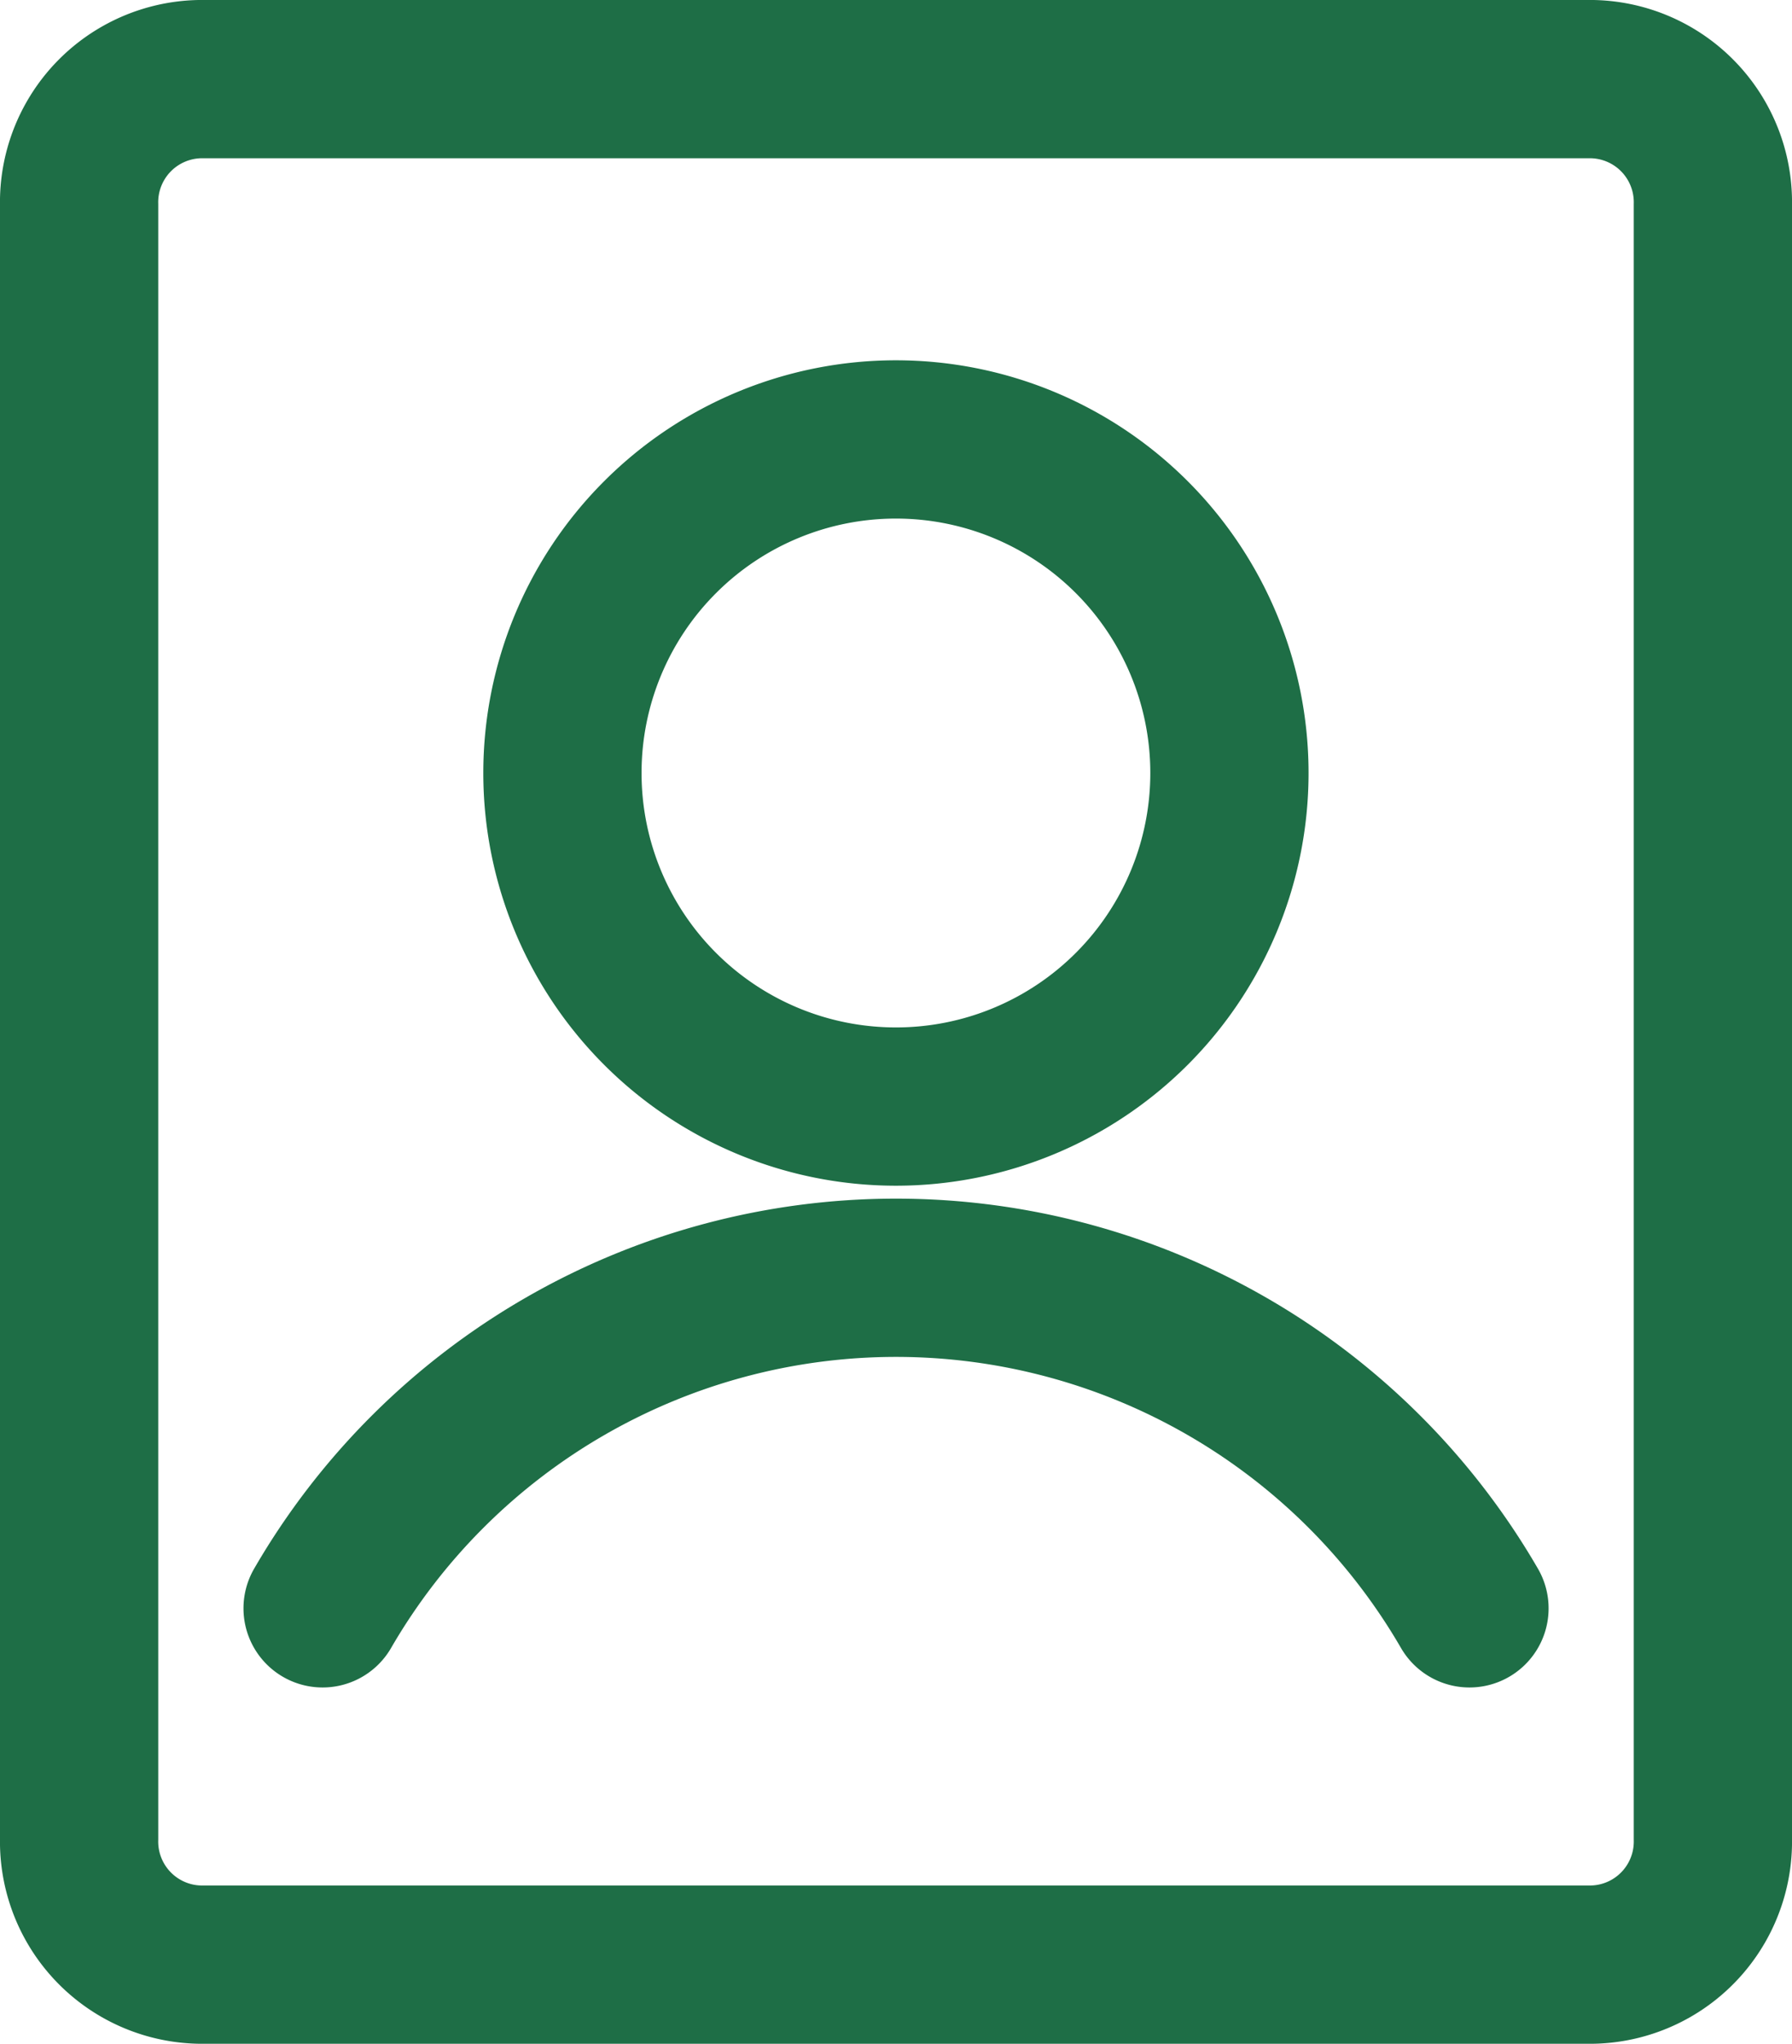
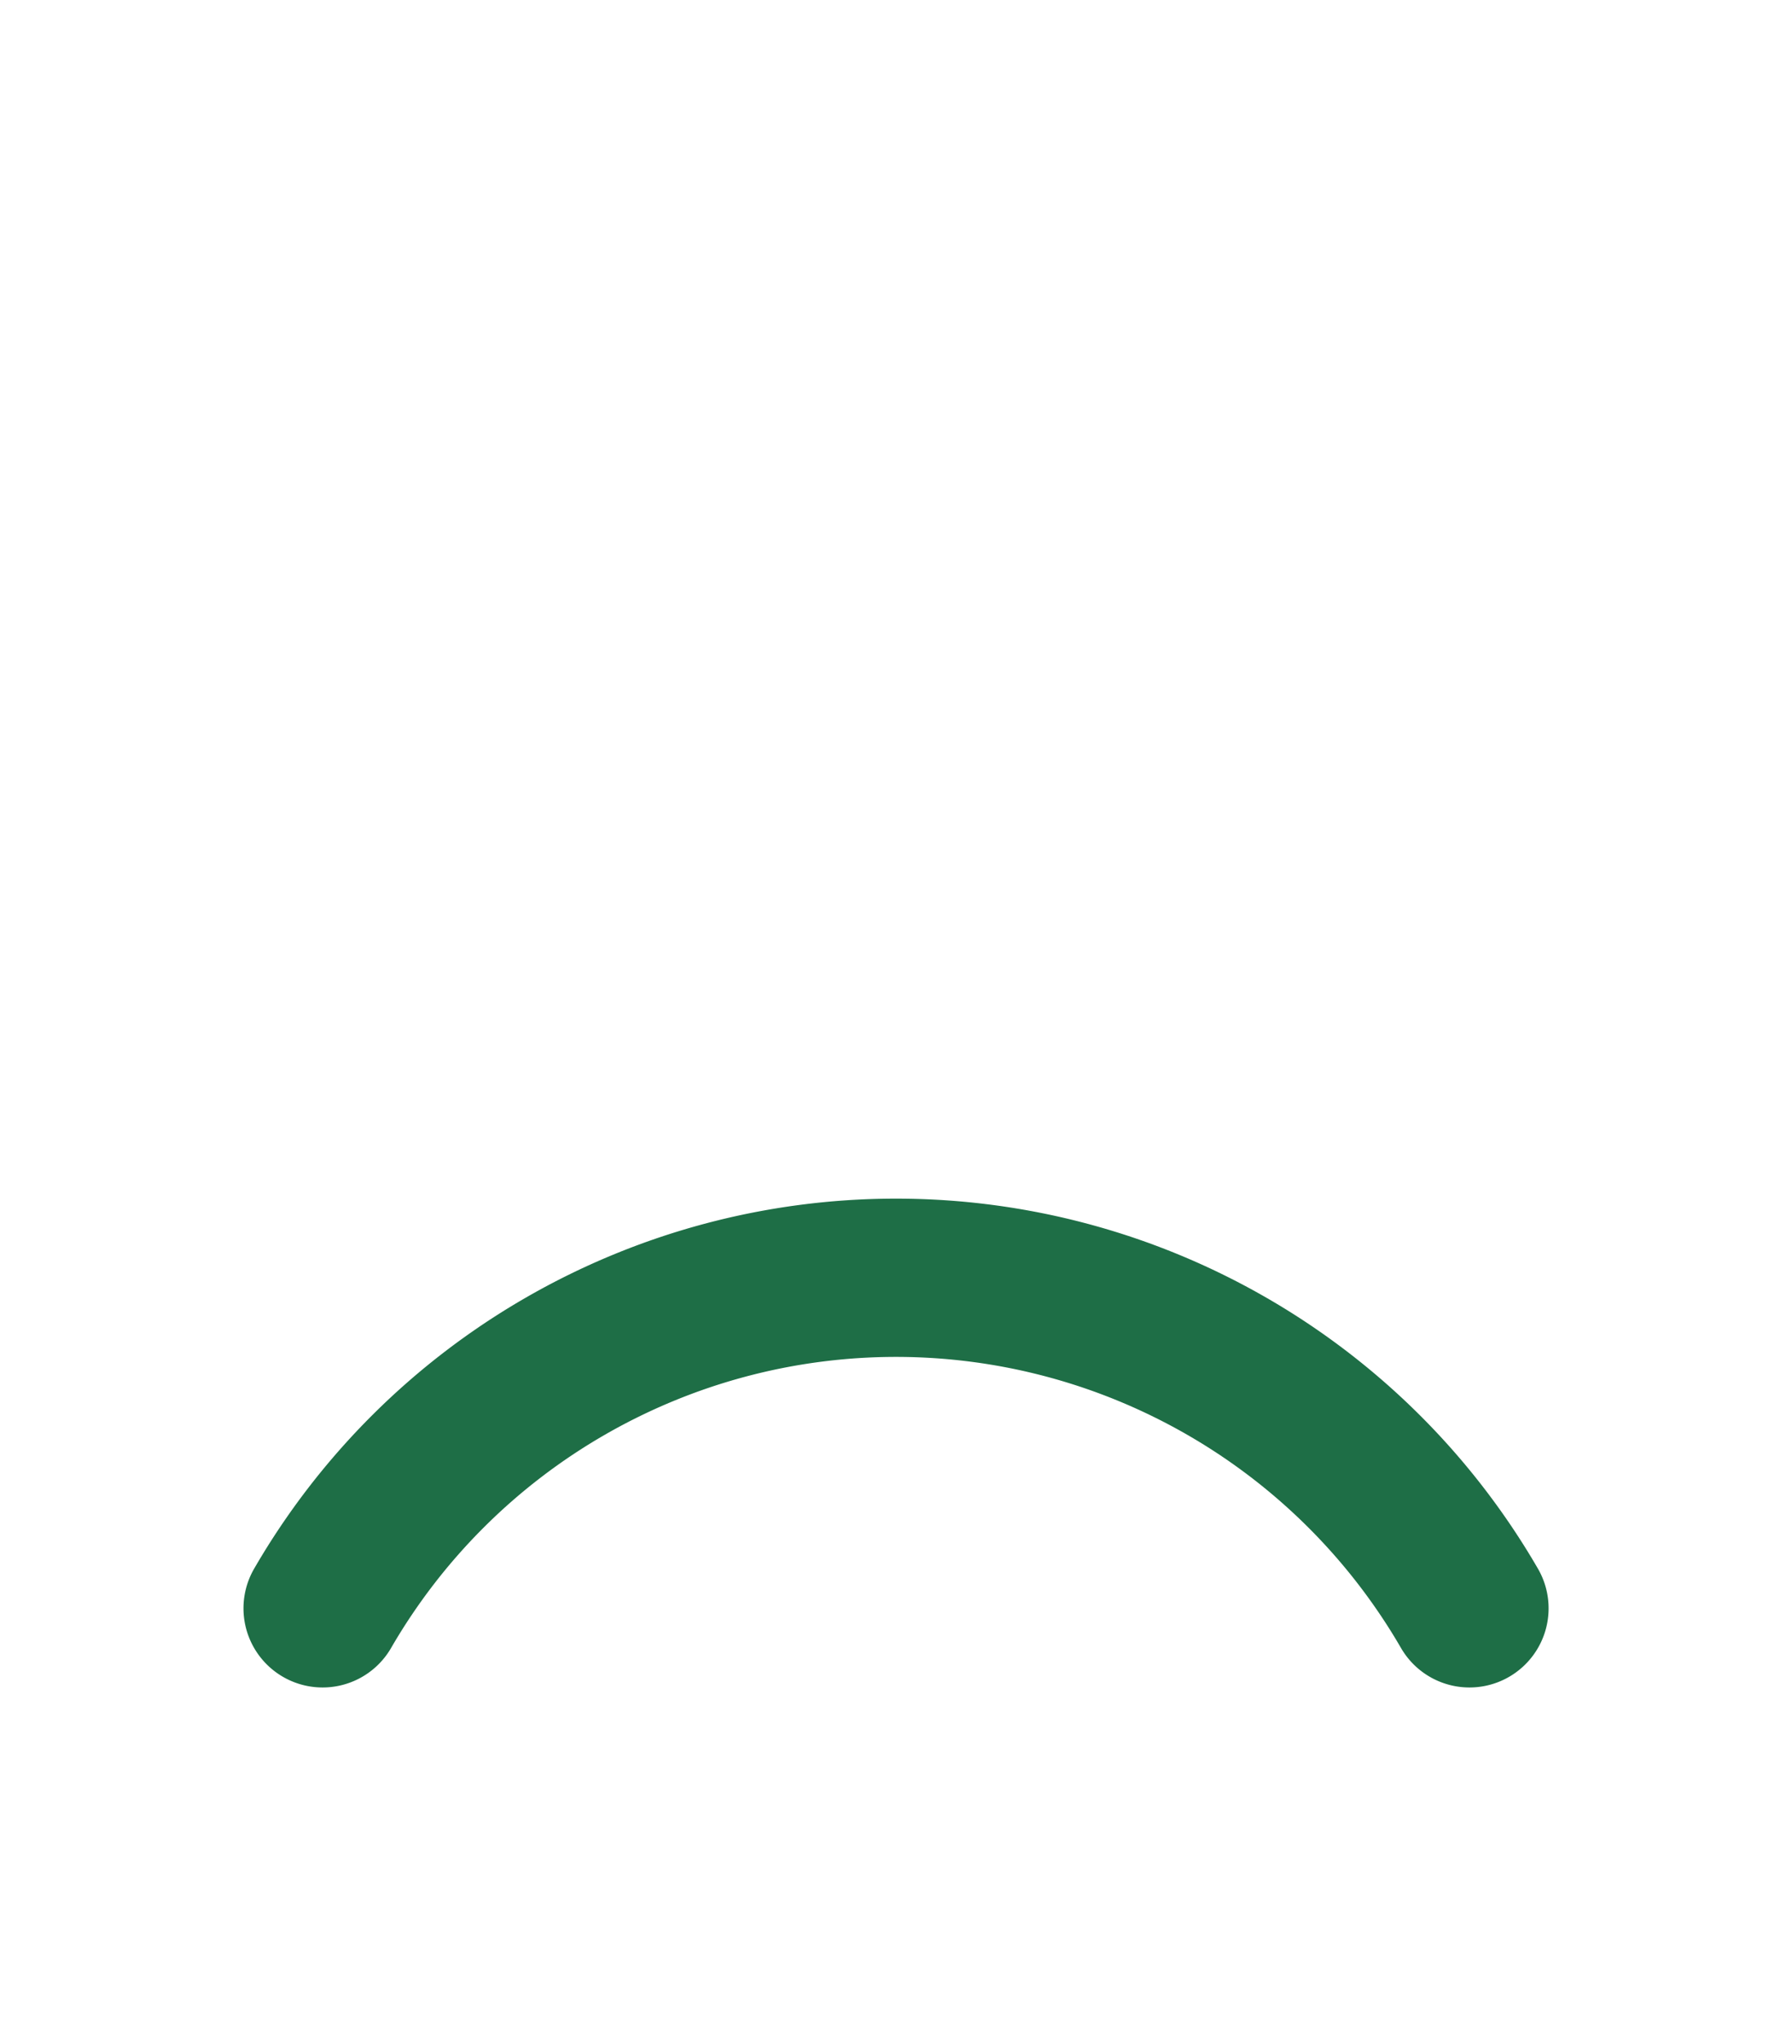
<svg xmlns="http://www.w3.org/2000/svg" width="25.48" height="29.054" viewBox="0 0 25.48 29.054">
  <g transform="translate(1.125 1.125)">
-     <path d="M10.576,2.93H30.232a1.75,1.75,0,0,1,1.787,1.787v23.23a1.75,1.75,0,0,1-1.787,1.787H10.576a1.75,1.75,0,0,1-1.787-1.787V4.717A1.75,1.75,0,0,1,10.576,2.93" transform="translate(-8.789 -2.93)" fill="none" stroke="#1e6e46" stroke-linecap="round" stroke-linejoin="round" stroke-width="2.25" />
-     <path d="M30.82,24.168a4.742,4.742,0,1,0,4.742-4.742,4.742,4.742,0,0,0-4.742,4.742" transform="translate(-23.948 -14.304)" fill="none" stroke="#1e6e46" stroke-linecap="round" stroke-linejoin="round" stroke-width="2.25" />
    <path d="M36.815,63.115a9.423,9.423,0,0,0-16.307,0" transform="translate(-17.046 -41.376)" fill="none" stroke="#1e6e46" stroke-linecap="round" stroke-linejoin="round" stroke-width="2.25" />
  </g>
</svg>